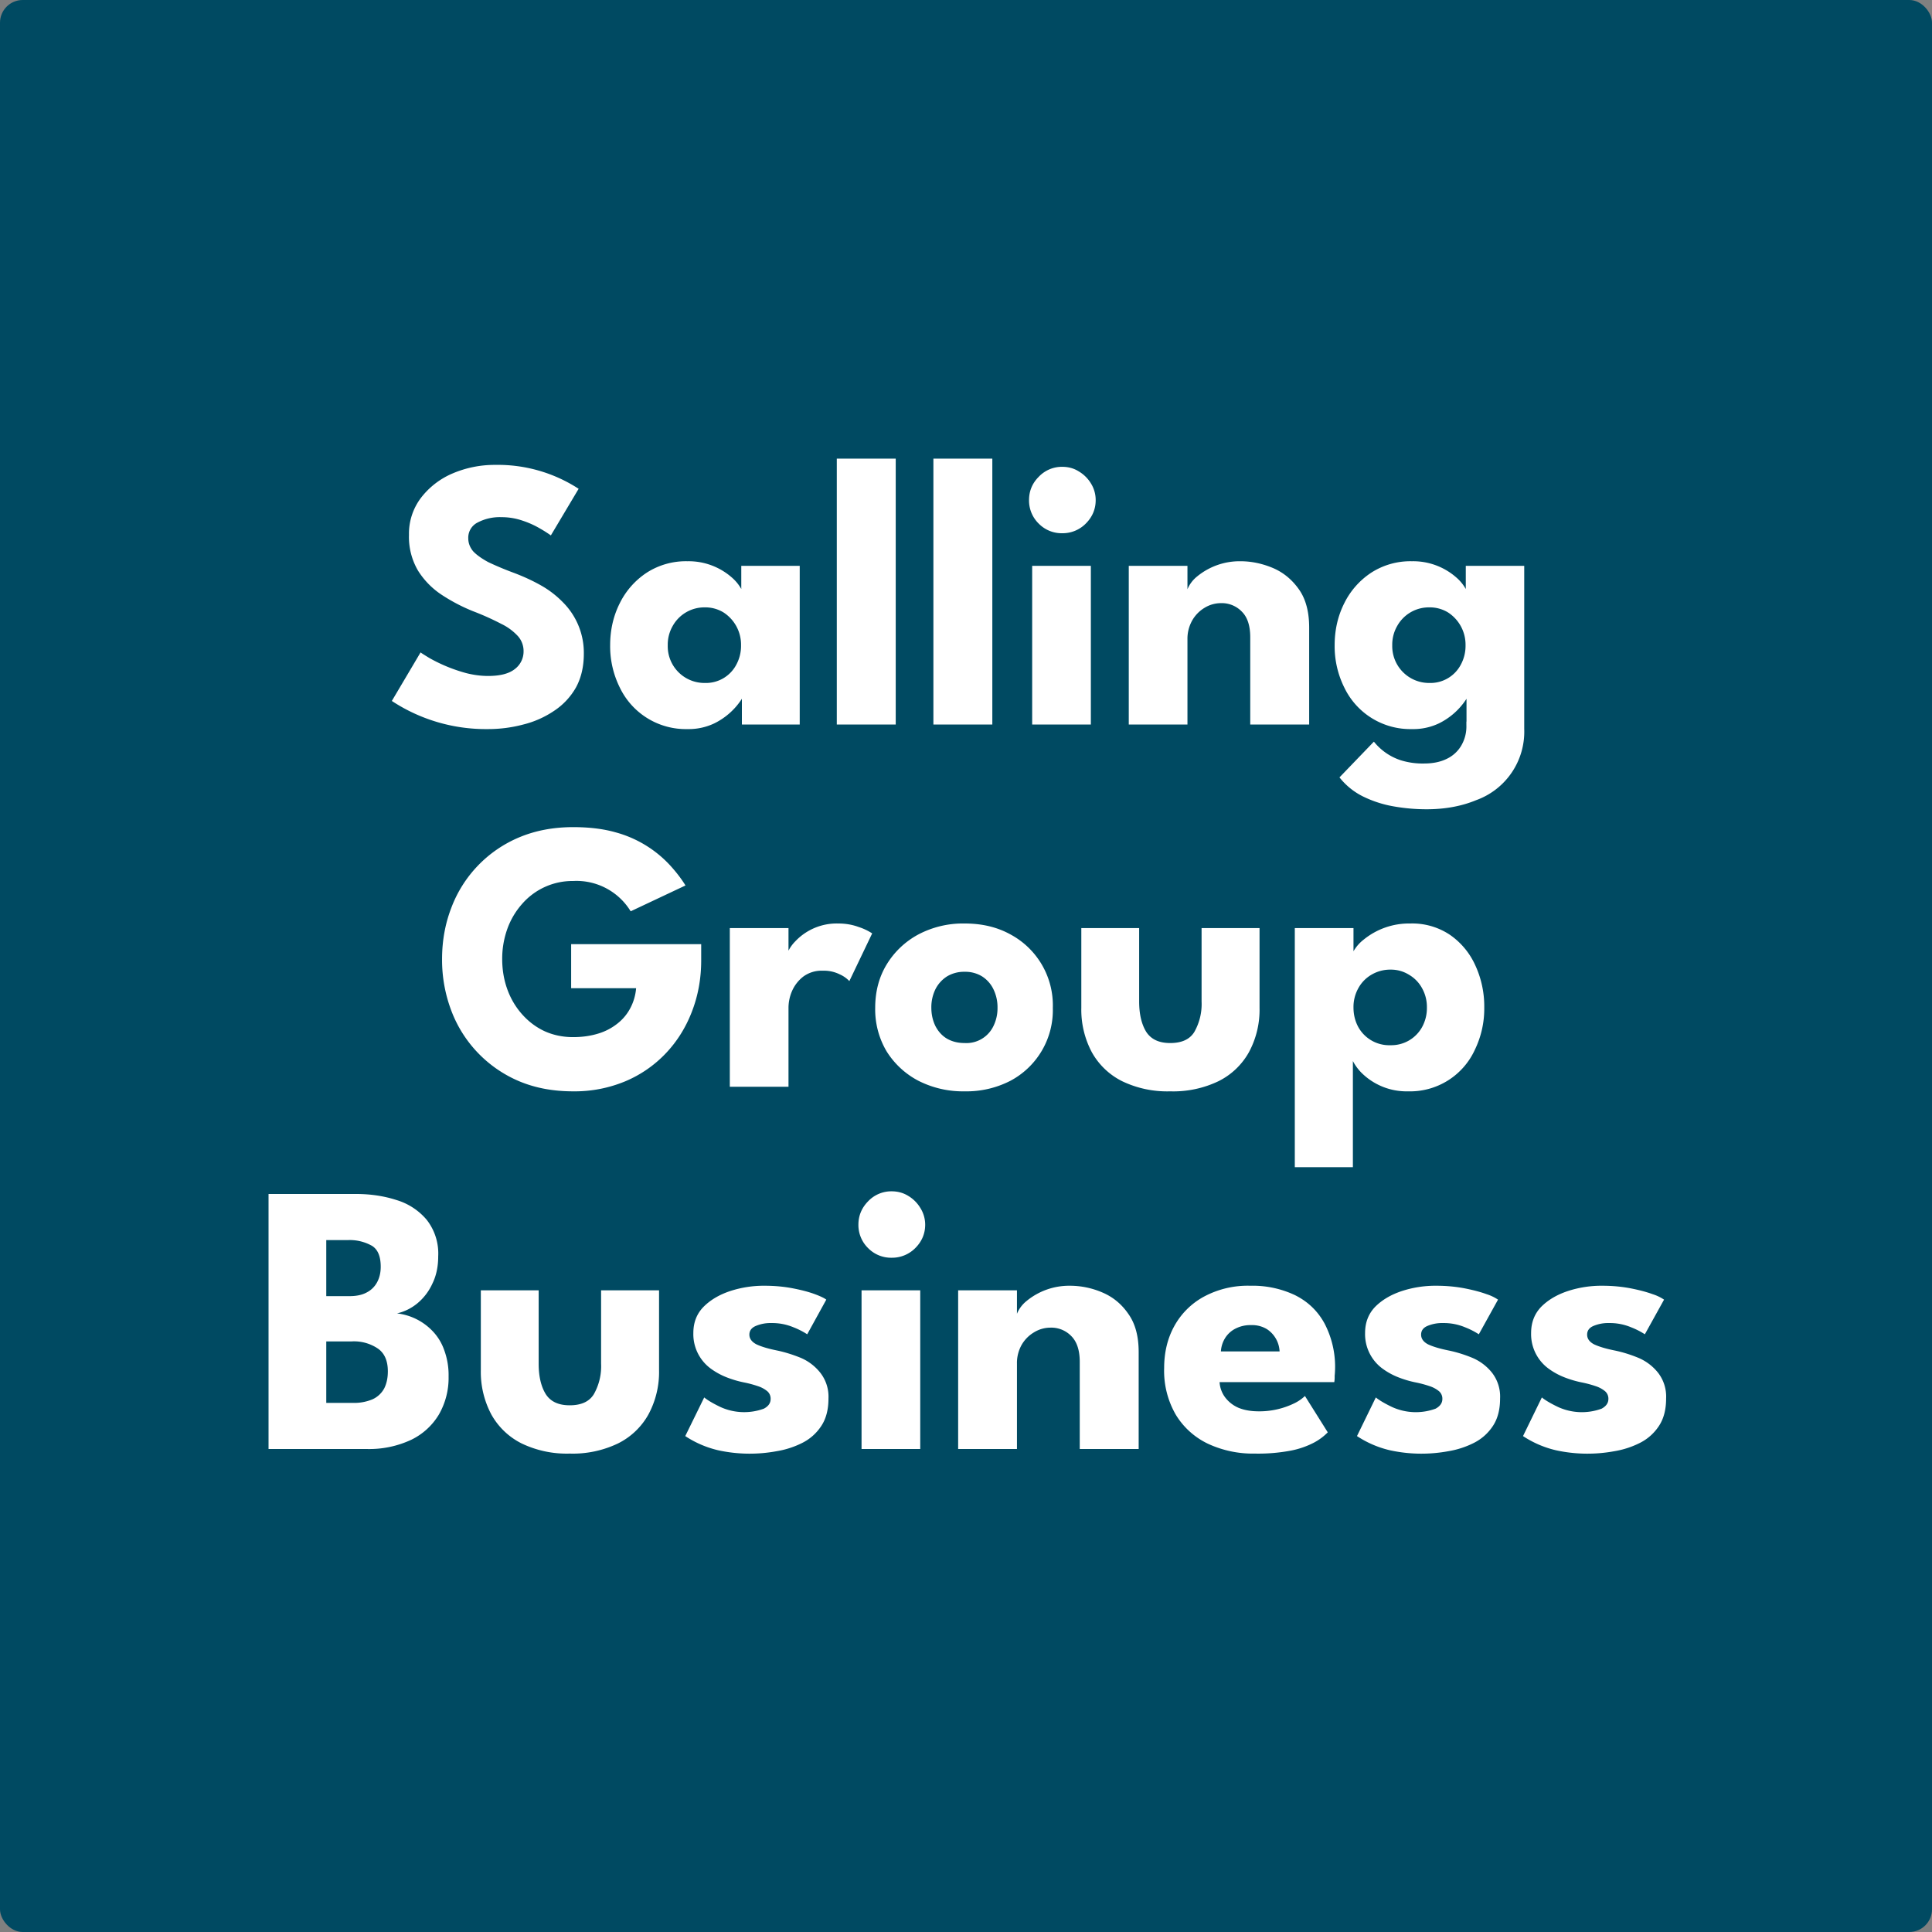
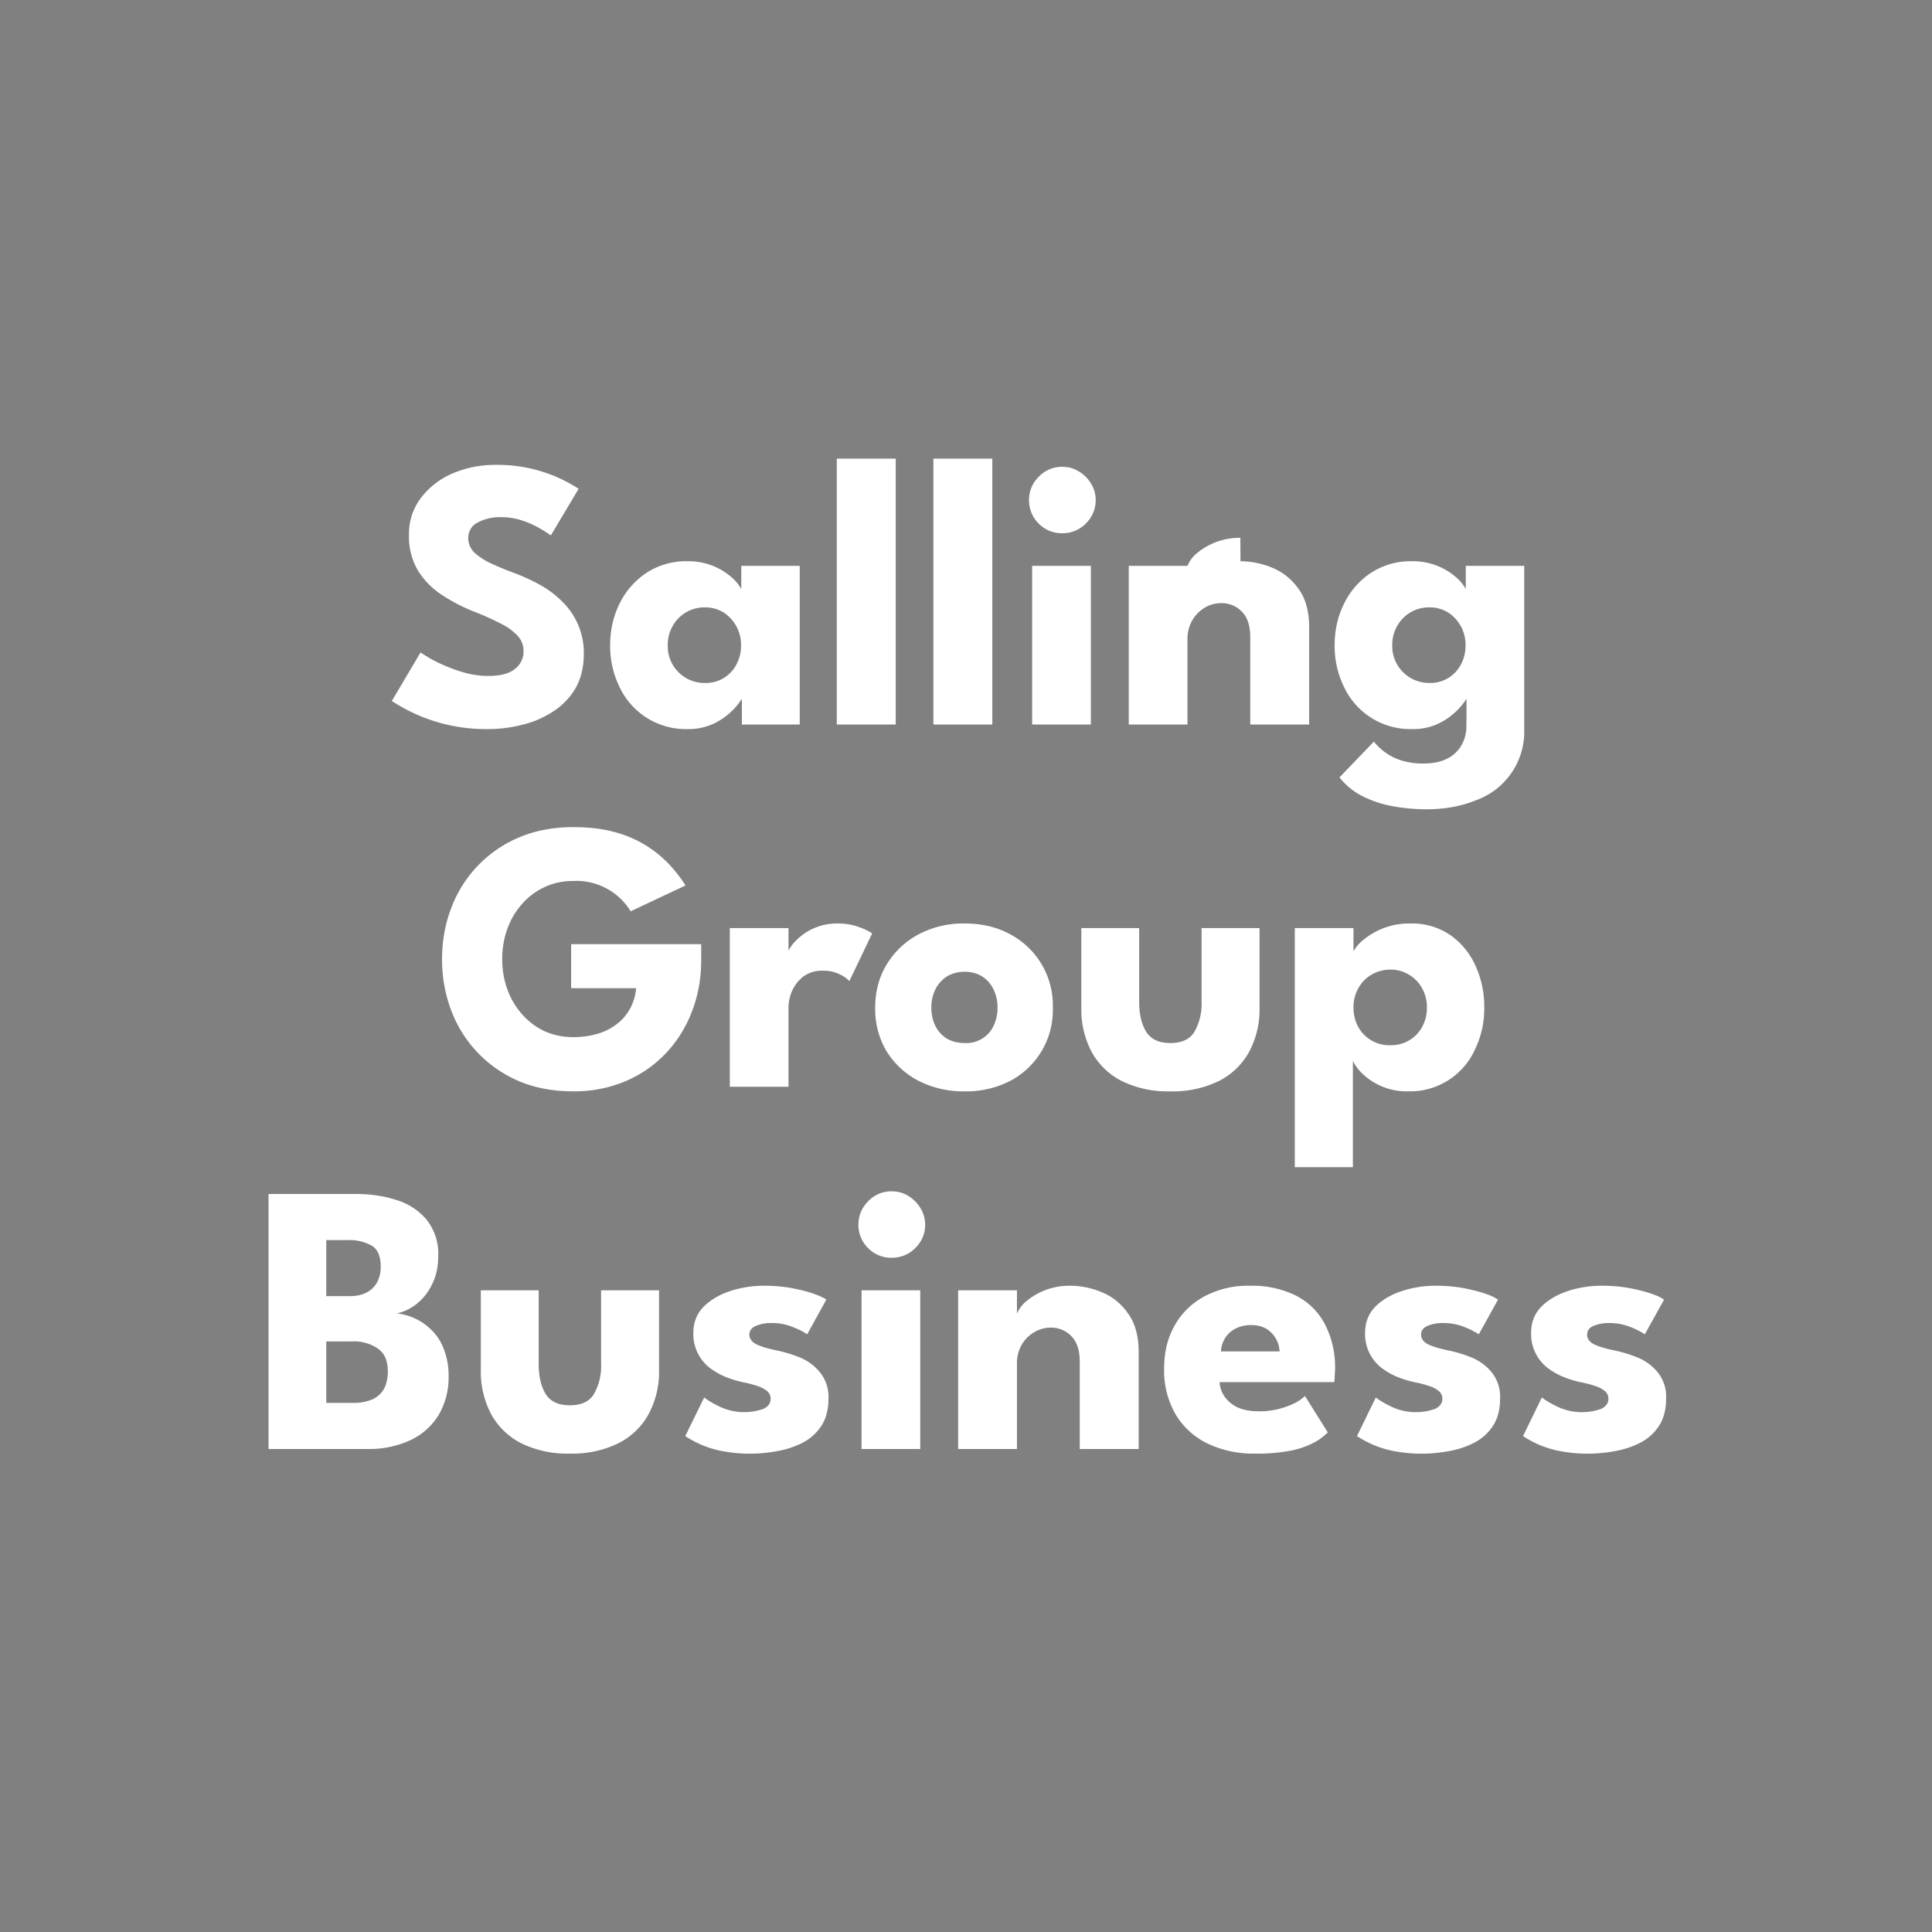
<svg xmlns="http://www.w3.org/2000/svg" width="16" height="16" fill="none">
  <rect width="100%" height="100%" fill="#808080" stroke="none" />
-   <rect width="16" height="16" rx=".188" fill="#004A62" />
-   <path d="M4.102 3.85a1.227 1.227 0 01.69.198l-.23.386a1.067 1.067 0 00-.088-.056.743.743 0 00-.146-.066.53.53 0 00-.174-.029.394.394 0 00-.2.045.14.14 0 00-.076.13c0 .04.014.075.04.107.028.03.07.06.125.09.057.027.128.058.215.09.079.03.153.064.222.103a.8.8 0 01.182.14.591.591 0 01.173.426c0 .107-.022.2-.065.279a.565.565 0 01-.18.193.797.797 0 01-.256.114 1.132 1.132 0 01-.296.038 1.415 1.415 0 01-.793-.233l.238-.402c.013.01.038.025.074.047a1.318 1.318 0 00.306.125c.06.015.12.023.179.023.098 0 .171-.018.22-.056a.182.182 0 00.074-.15.185.185 0 00-.046-.123.457.457 0 00-.14-.103 2.199 2.199 0 00-.232-.104 1.474 1.474 0 01-.26-.136.658.658 0 01-.196-.2.55.55 0 01-.075-.297.49.49 0 01.1-.307.65.65 0 01.263-.202.887.887 0 01.352-.07zM6.144 6v-.213a.57.57 0 01-.227.203.495.495 0 01-.224.048.606.606 0 01-.56-.344.766.766 0 01-.08-.35c0-.128.027-.244.08-.349a.643.643 0 01.224-.253.599.599 0 01.336-.094.542.542 0 01.366.133.358.358 0 01.08.097v-.192h.484V6h-.479zm-.614-.656a.304.304 0 00.307.312.284.284 0 00.26-.15.327.327 0 00.04-.162.318.318 0 00-.145-.272.289.289 0 00-.155-.042.3.3 0 00-.266.154.309.309 0 00-.041.16zM7.418 6H6.93V3.798h.488V6zm.8 0H7.73V3.798h.488V6zm.33 0V4.686h.486V6h-.487zm.249-1.584a.266.266 0 01-.195-.08.267.267 0 01-.08-.194c0-.074.026-.139.08-.193a.264.264 0 01.195-.083c.05 0 .096.012.137.038a.29.29 0 01.101.1.26.26 0 01.039.138c0 .075-.028.14-.082.194a.269.269 0 01-.195.08zm1.476.232c.091 0 .181.019.269.056.087.037.159.097.216.178.056.08.084.185.084.316V6h-.488v-.722c0-.093-.022-.164-.067-.21a.23.23 0 00-.176-.073.26.26 0 00-.136.039.287.287 0 00-.102.105.307.307 0 00-.039.155V6h-.486V4.686h.486v.194a.266.266 0 01.08-.106.554.554 0 01.358-.126zm1.542 2.054c-.092 0-.183-.008-.274-.024a.938.938 0 01-.251-.081.57.57 0 01-.197-.159l.285-.296a.473.473 0 00.222.154.606.606 0 00.194.027c.07 0 .132-.012.184-.037a.277.277 0 00.121-.107.312.312 0 00.045-.171v-.032h.479v.06a.603.603 0 01-.399.591c-.121.05-.258.075-.41.075zm.33-.702v-.213a.57.57 0 01-.227.203.495.495 0 01-.225.048.606.606 0 01-.56-.344.766.766 0 01-.08-.35c0-.128.027-.244.08-.349a.643.643 0 01.224-.253.599.599 0 01.336-.094.541.541 0 01.366.133.357.357 0 01.08.097v-.192h.484V6h-.479zm-.615-.656a.305.305 0 00.307.312.284.284 0 00.26-.15.327.327 0 00.04-.162.318.318 0 00-.145-.272.289.289 0 00-.155-.042.3.3 0 00-.266.154.309.309 0 00-.041.16zM4.73 7.819h1.077v.135c0 .151-.026.292-.077.424-.05.13-.122.246-.216.345a.992.992 0 01-.336.232 1.09 1.09 0 01-.432.083c-.163 0-.311-.027-.445-.083a1.027 1.027 0 01-.563-.584 1.186 1.186 0 01-.077-.429c0-.151.026-.293.077-.425a1.023 1.023 0 01.563-.583c.134-.056.282-.084.445-.084.134 0 .25.014.352.043a.953.953 0 01.451.273c.052.057.094.112.128.167l-.454.214a.526.526 0 00-.477-.251.553.553 0 00-.424.192.633.633 0 00-.121.206.734.734 0 00-.042.248c0 .089.014.172.042.25.028.078.069.147.121.206.053.06.114.107.186.141.072.033.152.05.238.05.076 0 .145-.01.207-.029a.475.475 0 00.16-.083.395.395 0 00.107-.128.428.428 0 00.048-.165H4.73v-.365zM6.53 9h-.486V7.686h.486v.204h-.008a.31.31 0 01.063-.093.472.472 0 01.358-.149c.06 0 .117.01.168.029a.461.461 0 01.112.053l-.189.395a.25.25 0 00-.08-.056.293.293 0 00-.14-.03.256.256 0 00-.162.049.307.307 0 00-.093.12.351.351 0 00-.029.133V9zm1.459.038a.815.815 0 01-.384-.088.683.683 0 01-.263-.244.681.681 0 01-.094-.359c0-.134.031-.254.094-.358a.687.687 0 01.263-.25.792.792 0 01.384-.091c.144 0 .27.03.38.091a.666.666 0 01.35.608.662.662 0 01-.35.603.796.796 0 01-.38.088zm0-.4a.248.248 0 00.238-.14.335.335 0 00.034-.152.339.339 0 00-.034-.154.259.259 0 00-.094-.106.264.264 0 00-.144-.038.272.272 0 00-.146.038.27.27 0 00-.096.106.339.339 0 00-.034.154c0 .056.012.107.034.152.023.044.055.08.096.104.042.024.09.036.146.036zm1.445-.344c0 .105.02.189.059.252.04.061.105.092.198.092.095 0 .162-.03.2-.092a.468.468 0 00.06-.252v-.608h.48v.66a.74.74 0 01-.088.368.587.587 0 01-.252.24.866.866 0 01-.4.084.862.862 0 01-.398-.084.587.587 0 01-.251-.24.75.75 0 01-.087-.368v-.66h.479v.608zm1.77 1.372h-.481v-1.98h.486v.192a.334.334 0 01.085-.097.595.595 0 01.386-.133.56.56 0 01.328.094.612.612 0 01.21.253.81.81 0 01.074.349.779.779 0 01-.078.35.59.59 0 01-.554.344.529.529 0 01-.387-.156.407.407 0 01-.069-.095v.879zm.613-1.322a.318.318 0 00-.04-.16.288.288 0 00-.109-.112.283.283 0 00-.152-.042.306.306 0 00-.158.042.29.29 0 00-.109.112.319.319 0 00-.04.16c0 .06.014.114.04.162a.293.293 0 00.267.15.291.291 0 00.261-.15.327.327 0 00.04-.162zM2.224 9.888h.725c.12 0 .232.017.334.05a.523.523 0 01.25.163.452.452 0 01.096.304c0 .084-.016.16-.048.225a.457.457 0 01-.125.164.408.408 0 01-.168.083.483.483 0 01.293.145.431.431 0 01.097.157.598.598 0 01.037.221.607.607 0 01-.08.314.541.541 0 01-.23.21.821.821 0 01-.37.076h-.811V9.888zm.478 1.73h.218a.39.39 0 00.166-.03.207.207 0 00.096-.09c.02-.04.03-.087.03-.141 0-.085-.026-.148-.08-.187a.353.353 0 00-.22-.061h-.21v.509zm0-.884h.194c.056 0 .103-.01.14-.03a.201.201 0 00.087-.085c.02-.037.03-.08.03-.128 0-.086-.024-.144-.073-.174a.376.376 0 00-.202-.047h-.176v.464zm1.759.56c0 .105.02.189.059.252.04.062.106.092.198.092.095 0 .162-.03.2-.092a.468.468 0 00.06-.252v-.608h.48v.66a.74.74 0 01-.088.368.587.587 0 01-.252.24.866.866 0 01-.4.084.862.862 0 01-.398-.084.587.587 0 01-.251-.24.75.75 0 01-.087-.368v-.66h.479v.608zm1.872-.646c.086 0 .165.008.236.022.072.014.132.03.18.048.049.018.08.034.094.045l-.158.287a.63.63 0 00-.114-.058.455.455 0 00-.182-.035.312.312 0 00-.13.024c-.035.015-.053.039-.053.072 0 .033.02.06.058.08.04.019.096.036.17.051.063.013.128.033.195.06a.412.412 0 01.164.124.322.322 0 01.068.214c0 .092-.02.168-.06.228a.404.404 0 01-.156.139.732.732 0 01-.212.069 1.222 1.222 0 01-.483-.007.839.839 0 01-.275-.118l.157-.32c.028.023.073.05.136.08a.475.475 0 00.358.013c.038-.02.056-.047.056-.08a.081.081 0 00-.027-.064.234.234 0 00-.077-.042.914.914 0 00-.12-.032.87.87 0 01-.136-.04.58.58 0 01-.136-.074.354.354 0 01-.144-.294c0-.088.028-.16.085-.218.057-.057.13-.1.22-.13a.899.899 0 01.286-.044zM7.135 12v-1.314h.486V12h-.486zm.25-1.584a.266.266 0 01-.196-.08.267.267 0 01-.08-.194c0-.074.027-.139.08-.193a.264.264 0 01.195-.083c.05 0 .096.012.138.038a.29.29 0 01.1.1.26.26 0 01.04.138c0 .075-.028.14-.082.194a.27.27 0 01-.196.08zm1.475.232a.68.68 0 01.27.056c.087.037.159.096.215.178.057.08.085.185.085.316V12h-.488v-.722c0-.094-.023-.164-.067-.21a.23.23 0 00-.176-.073.26.26 0 00-.136.039.286.286 0 00-.103.105.307.307 0 00-.038.155V12h-.487v-1.314h.487v.194a.266.266 0 01.08-.106.555.555 0 01.358-.126zm1.24.798a.234.234 0 00.045.125.274.274 0 00.11.087c.048.02.104.03.17.03a.66.66 0 00.295-.067.343.343 0 00.087-.06l.189.301a.466.466 0 01-.114.085.702.702 0 01-.19.066 1.449 1.449 0 01-.3.025.883.883 0 01-.387-.081.626.626 0 01-.267-.24.725.725 0 01-.097-.387c0-.128.027-.244.083-.346a.614.614 0 01.245-.245.767.767 0 01.385-.091.82.82 0 01.371.078c.106.053.187.13.244.234a.775.775 0 01.084.435.253.253 0 01-.003.051h-.95zm.497-.254a.233.233 0 00-.104-.184.235.235 0 00-.13-.034.27.27 0 00-.137.032.215.215 0 00-.083.08.235.235 0 00-.032.106h.486zm1.298-.544c.087 0 .165.008.237.022.071.014.131.03.18.048a.37.37 0 01.094.045l-.159.287a.633.633 0 00-.114-.058.455.455 0 00-.182-.035.312.312 0 00-.13.024c-.035.015-.052.039-.052.072 0 .033.019.06.057.08.04.019.096.036.17.051.064.013.129.033.195.06a.413.413 0 01.165.124.322.322 0 01.067.214c0 .092-.02.168-.06.228a.405.405 0 01-.156.139.732.732 0 01-.211.069 1.223 1.223 0 01-.483-.007.838.838 0 01-.275-.118l.156-.32c.028.023.073.05.136.08a.475.475 0 00.359.013c.037-.02.056-.047.056-.08a.081.081 0 00-.027-.064.235.235 0 00-.077-.042.916.916 0 00-.12-.032.868.868 0 01-.136-.04.579.579 0 01-.136-.074.354.354 0 01-.144-.294c0-.088.028-.16.084-.218.057-.057.13-.1.22-.13a.899.899 0 01.286-.044zm1.375 0c.087 0 .165.008.237.022.071.014.131.03.18.048a.37.37 0 01.094.045l-.159.287a.633.633 0 00-.114-.058.455.455 0 00-.182-.035.312.312 0 00-.13.024c-.035.015-.052.039-.052.072 0 .033.019.06.057.08.04.019.096.036.17.051.064.013.129.033.195.06a.413.413 0 01.165.124.322.322 0 01.067.214c0 .092-.02.168-.06.228a.405.405 0 01-.156.139.732.732 0 01-.211.069 1.223 1.223 0 01-.483-.007.838.838 0 01-.275-.118l.156-.32c.028.023.073.05.136.08a.475.475 0 00.359.013c.037-.02.056-.047.056-.08a.081.081 0 00-.027-.064.235.235 0 00-.077-.042.916.916 0 00-.12-.032.868.868 0 01-.136-.04.579.579 0 01-.136-.074.354.354 0 01-.144-.294c0-.088.028-.16.084-.218.057-.057.13-.1.22-.13a.899.899 0 01.286-.044z" fill="#fff" />
+   <path d="M4.102 3.85a1.227 1.227 0 01.69.198l-.23.386a1.067 1.067 0 00-.088-.056.743.743 0 00-.146-.066.53.53 0 00-.174-.029.394.394 0 00-.2.045.14.14 0 00-.076.13c0 .04.014.075.04.107.028.03.07.06.125.09.057.027.128.058.215.09.079.03.153.064.222.103a.8.8 0 01.182.14.591.591 0 01.173.426c0 .107-.022.2-.065.279a.565.565 0 01-.18.193.797.797 0 01-.256.114 1.132 1.132 0 01-.296.038 1.415 1.415 0 01-.793-.233l.238-.402c.013.01.038.025.074.047a1.318 1.318 0 00.306.125c.06.015.12.023.179.023.098 0 .171-.018.22-.056a.182.182 0 00.074-.15.185.185 0 00-.046-.123.457.457 0 00-.14-.103 2.199 2.199 0 00-.232-.104 1.474 1.474 0 01-.26-.136.658.658 0 01-.196-.2.55.55 0 01-.075-.297.49.49 0 01.1-.307.65.65 0 01.263-.202.887.887 0 01.352-.07zM6.144 6v-.213a.57.57 0 01-.227.203.495.495 0 01-.224.048.606.606 0 01-.56-.344.766.766 0 01-.08-.35c0-.128.027-.244.08-.349a.643.643 0 01.224-.253.599.599 0 01.336-.094.542.542 0 01.366.133.358.358 0 01.08.097v-.192h.484V6h-.479zm-.614-.656a.304.304 0 00.307.312.284.284 0 00.26-.15.327.327 0 00.04-.162.318.318 0 00-.145-.272.289.289 0 00-.155-.042.3.3 0 00-.266.154.309.309 0 00-.041.16zM7.418 6H6.93V3.798h.488V6zm.8 0H7.73V3.798h.488V6zm.33 0V4.686h.486V6h-.487zm.249-1.584a.266.266 0 01-.195-.08.267.267 0 01-.08-.194c0-.074.026-.139.08-.193a.264.264 0 01.195-.083c.05 0 .096.012.137.038a.29.29 0 01.101.1.26.26 0 01.039.138c0 .075-.028.14-.082.194a.269.269 0 01-.195.08zm1.476.232c.091 0 .181.019.269.056.087.037.159.097.216.178.056.08.084.185.084.316V6h-.488v-.722c0-.093-.022-.164-.067-.21a.23.23 0 00-.176-.073.26.26 0 00-.136.039.287.287 0 00-.102.105.307.307 0 00-.039.155V6h-.486V4.686h.486a.266.266 0 01.08-.106.554.554 0 01.358-.126zm1.542 2.054c-.092 0-.183-.008-.274-.024a.938.938 0 01-.251-.081.57.57 0 01-.197-.159l.285-.296a.473.473 0 00.222.154.606.606 0 00.194.027c.07 0 .132-.012.184-.037a.277.277 0 00.121-.107.312.312 0 00.045-.171v-.032h.479v.06a.603.603 0 01-.399.591c-.121.05-.258.075-.41.075zm.33-.702v-.213a.57.57 0 01-.227.203.495.495 0 01-.225.048.606.606 0 01-.56-.344.766.766 0 01-.08-.35c0-.128.027-.244.08-.349a.643.643 0 01.224-.253.599.599 0 01.336-.094.541.541 0 01.366.133.357.357 0 01.08.097v-.192h.484V6h-.479zm-.615-.656a.305.305 0 00.307.312.284.284 0 00.26-.15.327.327 0 00.04-.162.318.318 0 00-.145-.272.289.289 0 00-.155-.042.3.3 0 00-.266.154.309.309 0 00-.041.16zM4.73 7.819h1.077v.135c0 .151-.026.292-.077.424-.05.13-.122.246-.216.345a.992.992 0 01-.336.232 1.09 1.09 0 01-.432.083c-.163 0-.311-.027-.445-.083a1.027 1.027 0 01-.563-.584 1.186 1.186 0 01-.077-.429c0-.151.026-.293.077-.425a1.023 1.023 0 01.563-.583c.134-.056.282-.084.445-.084.134 0 .25.014.352.043a.953.953 0 01.451.273c.052.057.094.112.128.167l-.454.214a.526.526 0 00-.477-.251.553.553 0 00-.424.192.633.633 0 00-.121.206.734.734 0 00-.042.248c0 .089.014.172.042.25.028.078.069.147.121.206.053.06.114.107.186.141.072.033.152.05.238.05.076 0 .145-.01.207-.029a.475.475 0 00.16-.083.395.395 0 00.107-.128.428.428 0 00.048-.165H4.73v-.365zM6.53 9h-.486V7.686h.486v.204h-.008a.31.31 0 01.063-.093.472.472 0 01.358-.149c.06 0 .117.01.168.029a.461.461 0 01.112.053l-.189.395a.25.25 0 00-.08-.056.293.293 0 00-.14-.03.256.256 0 00-.162.049.307.307 0 00-.093.12.351.351 0 00-.029.133V9zm1.459.038a.815.815 0 01-.384-.088.683.683 0 01-.263-.244.681.681 0 01-.094-.359c0-.134.031-.254.094-.358a.687.687 0 01.263-.25.792.792 0 01.384-.091c.144 0 .27.03.38.091a.666.666 0 01.35.608.662.662 0 01-.35.603.796.796 0 01-.38.088zm0-.4a.248.248 0 00.238-.14.335.335 0 00.034-.152.339.339 0 00-.034-.154.259.259 0 00-.094-.106.264.264 0 00-.144-.038.272.272 0 00-.146.038.27.27 0 00-.096.106.339.339 0 00-.034.154c0 .056.012.107.034.152.023.044.055.08.096.104.042.024.09.036.146.036zm1.445-.344c0 .105.02.189.059.252.04.061.105.092.198.092.095 0 .162-.03.2-.092a.468.468 0 00.06-.252v-.608h.48v.66a.74.74 0 01-.088.368.587.587 0 01-.252.24.866.866 0 01-.4.084.862.862 0 01-.398-.084.587.587 0 01-.251-.24.75.75 0 01-.087-.368v-.66h.479v.608zm1.77 1.372h-.481v-1.98h.486v.192a.334.334 0 01.085-.097.595.595 0 01.386-.133.56.56 0 01.328.094.612.612 0 01.21.253.81.81 0 01.074.349.779.779 0 01-.078.35.59.59 0 01-.554.344.529.529 0 01-.387-.156.407.407 0 01-.069-.095v.879zm.613-1.322a.318.318 0 00-.04-.16.288.288 0 00-.109-.112.283.283 0 00-.152-.042.306.306 0 00-.158.042.29.29 0 00-.109.112.319.319 0 00-.04.16c0 .06.014.114.04.162a.293.293 0 00.267.15.291.291 0 00.261-.15.327.327 0 00.04-.162zM2.224 9.888h.725c.12 0 .232.017.334.05a.523.523 0 01.25.163.452.452 0 01.096.304c0 .084-.016.16-.048.225a.457.457 0 01-.125.164.408.408 0 01-.168.083.483.483 0 01.293.145.431.431 0 01.097.157.598.598 0 01.037.221.607.607 0 01-.08.314.541.541 0 01-.23.21.821.821 0 01-.37.076h-.811V9.888zm.478 1.73h.218a.39.39 0 00.166-.03.207.207 0 00.096-.09c.02-.04.03-.087.03-.141 0-.085-.026-.148-.08-.187a.353.353 0 00-.22-.061h-.21v.509zm0-.884h.194c.056 0 .103-.01.14-.03a.201.201 0 00.087-.085c.02-.037.03-.08.03-.128 0-.086-.024-.144-.073-.174a.376.376 0 00-.202-.047h-.176v.464zm1.759.56c0 .105.02.189.059.252.04.062.106.092.198.092.095 0 .162-.03.2-.092a.468.468 0 00.06-.252v-.608h.48v.66a.74.74 0 01-.088.368.587.587 0 01-.252.24.866.866 0 01-.4.084.862.862 0 01-.398-.084.587.587 0 01-.251-.24.75.75 0 01-.087-.368v-.66h.479v.608zm1.872-.646c.086 0 .165.008.236.022.072.014.132.03.18.048.049.018.08.034.094.045l-.158.287a.63.63 0 00-.114-.058.455.455 0 00-.182-.035.312.312 0 00-.13.024c-.035.015-.053.039-.053.072 0 .033.02.06.058.08.04.019.096.036.17.051.063.013.128.033.195.06a.412.412 0 01.164.124.322.322 0 01.068.214c0 .092-.02.168-.06.228a.404.404 0 01-.156.139.732.732 0 01-.212.069 1.222 1.222 0 01-.483-.007.839.839 0 01-.275-.118l.157-.32c.028.023.073.05.136.08a.475.475 0 00.358.013c.038-.02.056-.047.056-.08a.081.081 0 00-.027-.064.234.234 0 00-.077-.042.914.914 0 00-.12-.032.87.87 0 01-.136-.04.58.58 0 01-.136-.074.354.354 0 01-.144-.294c0-.088.028-.16.085-.218.057-.057.13-.1.22-.13a.899.899 0 01.286-.044zM7.135 12v-1.314h.486V12h-.486zm.25-1.584a.266.266 0 01-.196-.08.267.267 0 01-.08-.194c0-.074.027-.139.08-.193a.264.264 0 01.195-.083c.05 0 .096.012.138.038a.29.29 0 01.1.1.26.26 0 01.04.138c0 .075-.028.14-.082.194a.27.27 0 01-.196.08zm1.475.232a.68.68 0 01.27.056c.087.037.159.096.215.178.057.08.085.185.085.316V12h-.488v-.722c0-.094-.023-.164-.067-.21a.23.23 0 00-.176-.073.26.26 0 00-.136.039.286.286 0 00-.103.105.307.307 0 00-.038.155V12h-.487v-1.314h.487v.194a.266.266 0 01.08-.106.555.555 0 01.358-.126zm1.24.798a.234.234 0 00.045.125.274.274 0 00.11.087c.048.02.104.03.17.03a.66.66 0 00.295-.067.343.343 0 00.087-.06l.189.301a.466.466 0 01-.114.085.702.702 0 01-.19.066 1.449 1.449 0 01-.3.025.883.883 0 01-.387-.081.626.626 0 01-.267-.24.725.725 0 01-.097-.387c0-.128.027-.244.083-.346a.614.614 0 01.245-.245.767.767 0 01.385-.091.82.82 0 01.371.078c.106.053.187.13.244.234a.775.775 0 01.084.435.253.253 0 01-.003.051h-.95zm.497-.254a.233.233 0 00-.104-.184.235.235 0 00-.13-.034.27.27 0 00-.137.032.215.215 0 00-.083.08.235.235 0 00-.032.106h.486zm1.298-.544c.087 0 .165.008.237.022.071.014.131.03.18.048a.37.37 0 01.094.045l-.159.287a.633.633 0 00-.114-.058.455.455 0 00-.182-.035.312.312 0 00-.13.024c-.035.015-.052.039-.052.072 0 .033.019.06.057.08.04.019.096.036.17.051.064.013.129.033.195.06a.413.413 0 01.165.124.322.322 0 01.067.214c0 .092-.02.168-.06.228a.405.405 0 01-.156.139.732.732 0 01-.211.069 1.223 1.223 0 01-.483-.007.838.838 0 01-.275-.118l.156-.32c.028.023.073.05.136.08a.475.475 0 00.359.013c.037-.02.056-.047.056-.08a.081.081 0 00-.027-.064.235.235 0 00-.077-.042.916.916 0 00-.12-.032.868.868 0 01-.136-.04.579.579 0 01-.136-.074.354.354 0 01-.144-.294c0-.088.028-.16.084-.218.057-.057.13-.1.22-.13a.899.899 0 01.286-.044zm1.375 0c.087 0 .165.008.237.022.071.014.131.03.18.048a.37.37 0 01.094.045l-.159.287a.633.633 0 00-.114-.058.455.455 0 00-.182-.035.312.312 0 00-.13.024c-.035.015-.052.039-.052.072 0 .033.019.06.057.08.04.019.096.036.17.051.064.013.129.033.195.06a.413.413 0 01.165.124.322.322 0 01.067.214c0 .092-.02.168-.06.228a.405.405 0 01-.156.139.732.732 0 01-.211.069 1.223 1.223 0 01-.483-.007.838.838 0 01-.275-.118l.156-.32c.028.023.073.05.136.08a.475.475 0 00.359.013c.037-.02.056-.047.056-.08a.081.081 0 00-.027-.064.235.235 0 00-.077-.042.916.916 0 00-.12-.032.868.868 0 01-.136-.04.579.579 0 01-.136-.074.354.354 0 01-.144-.294c0-.088.028-.16.084-.218.057-.057.13-.1.22-.13a.899.899 0 01.286-.044z" fill="#fff" />
</svg>